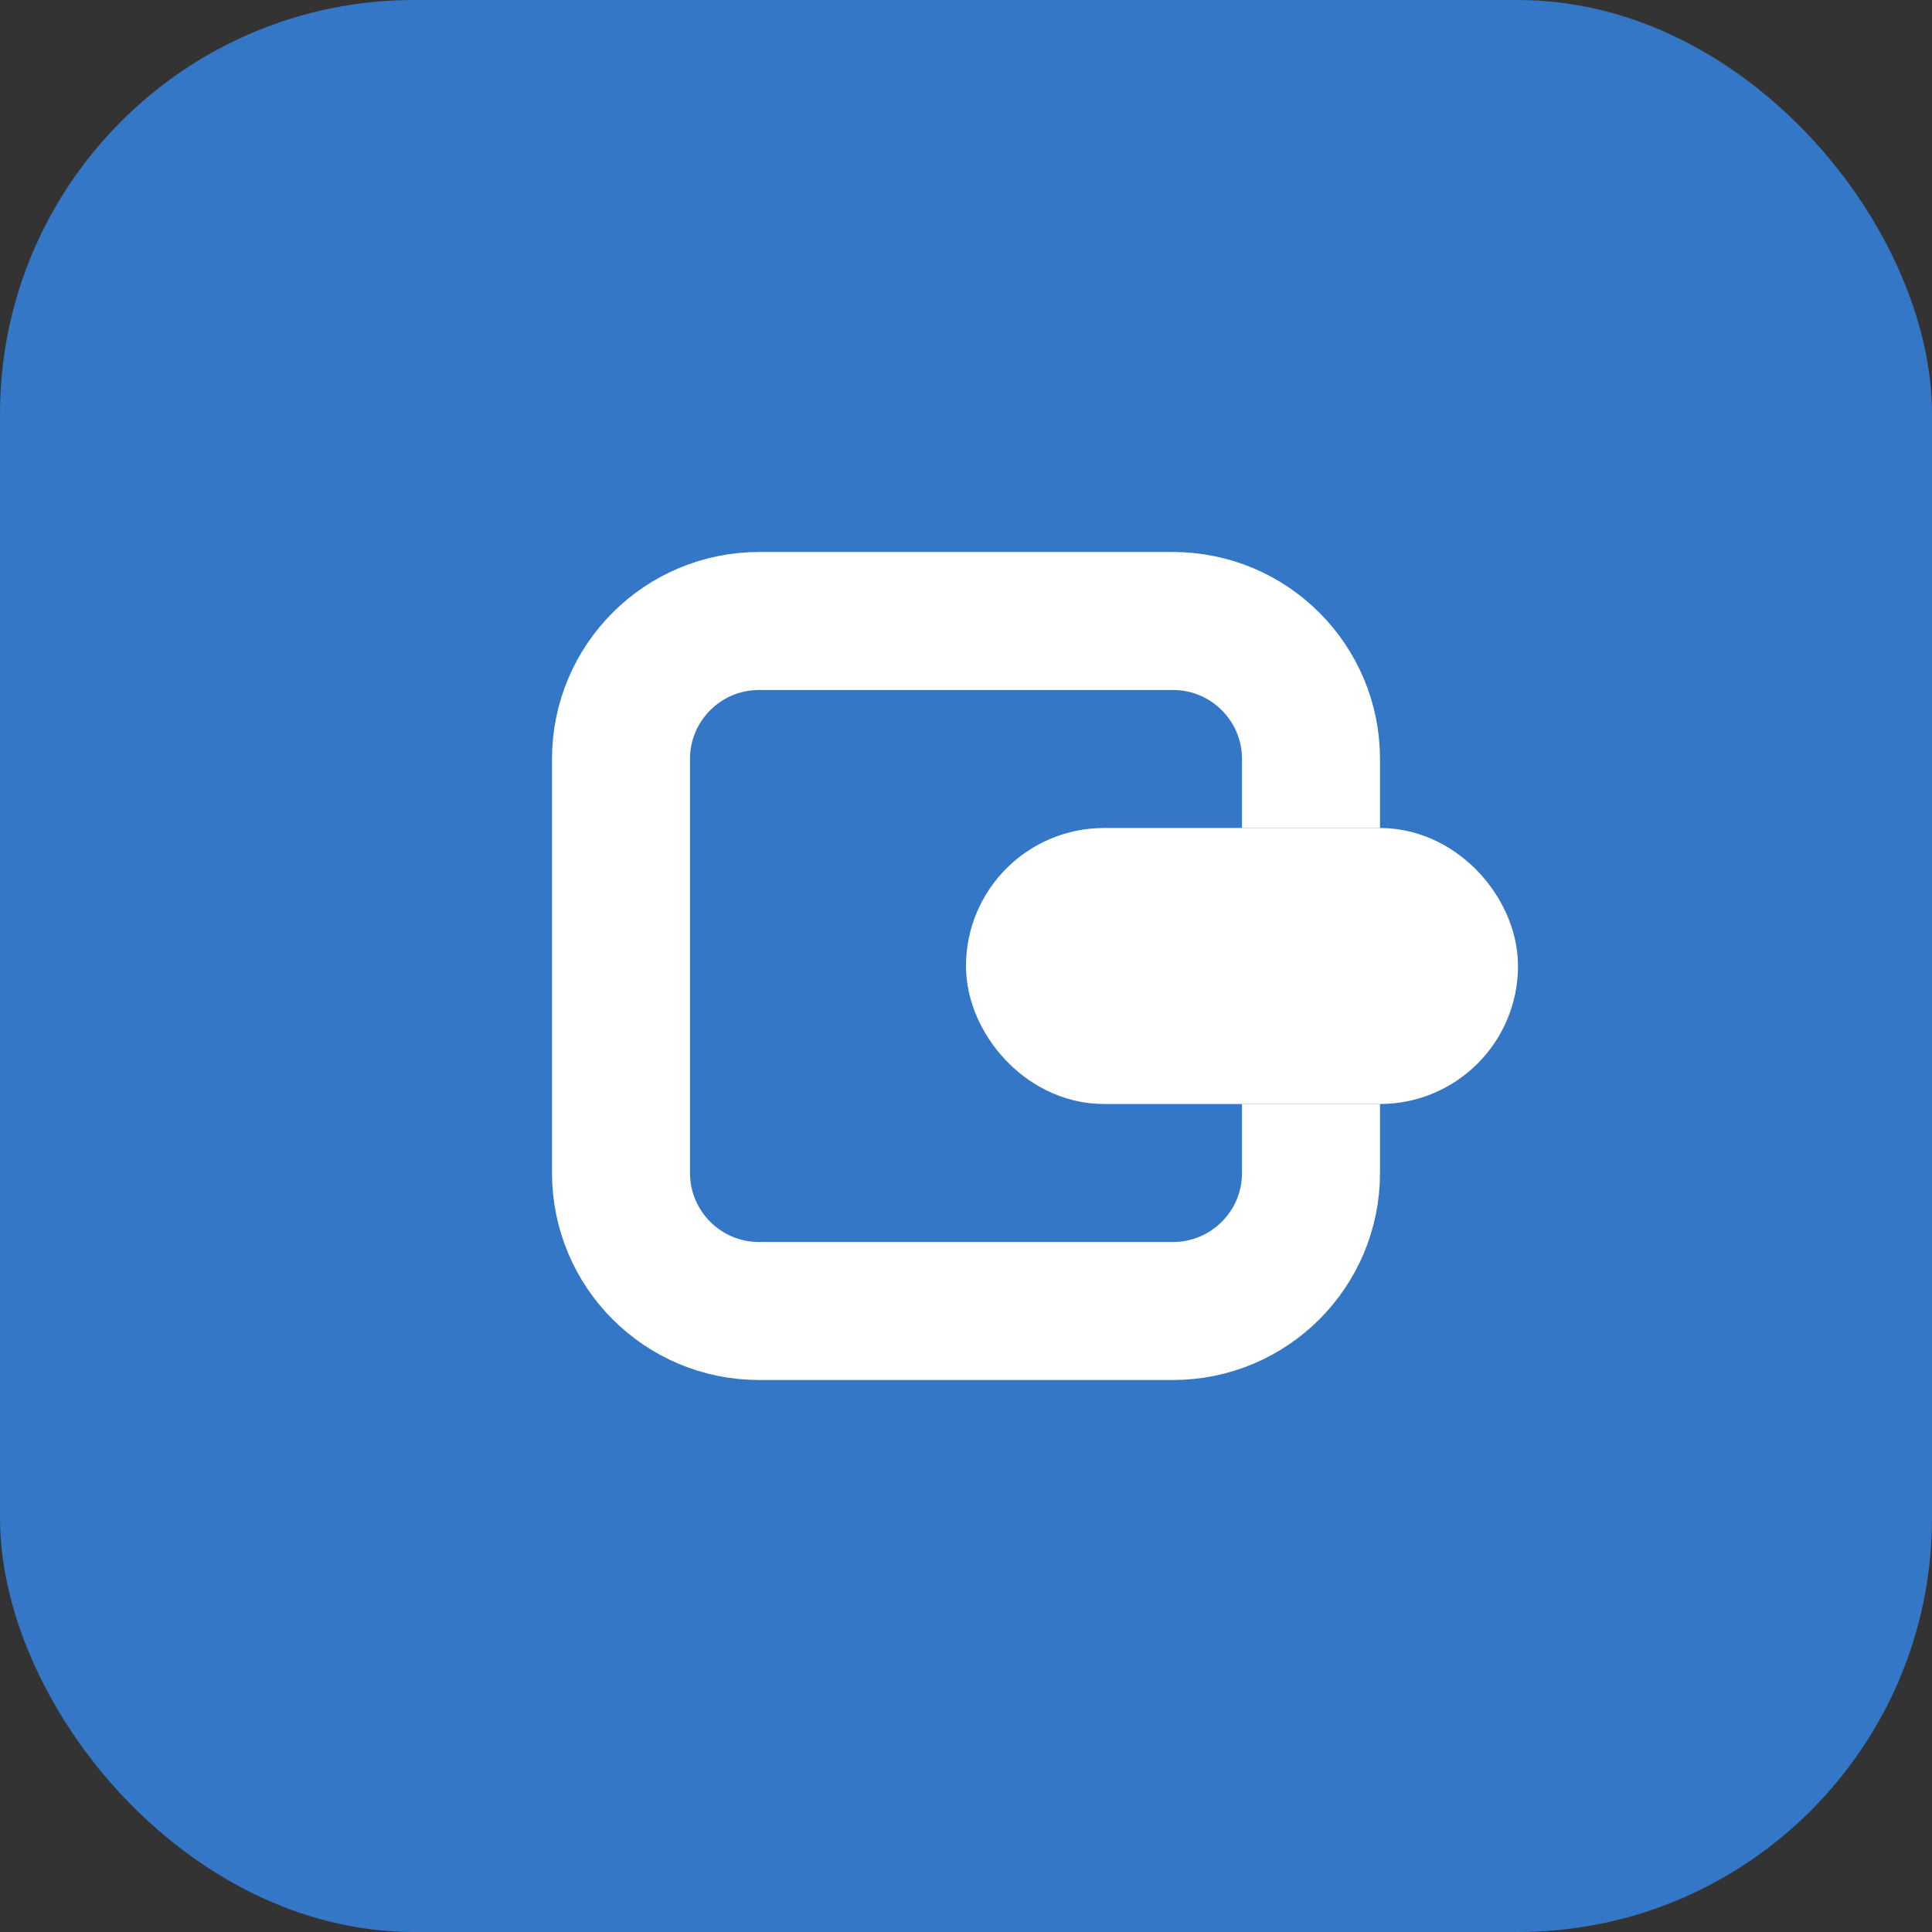
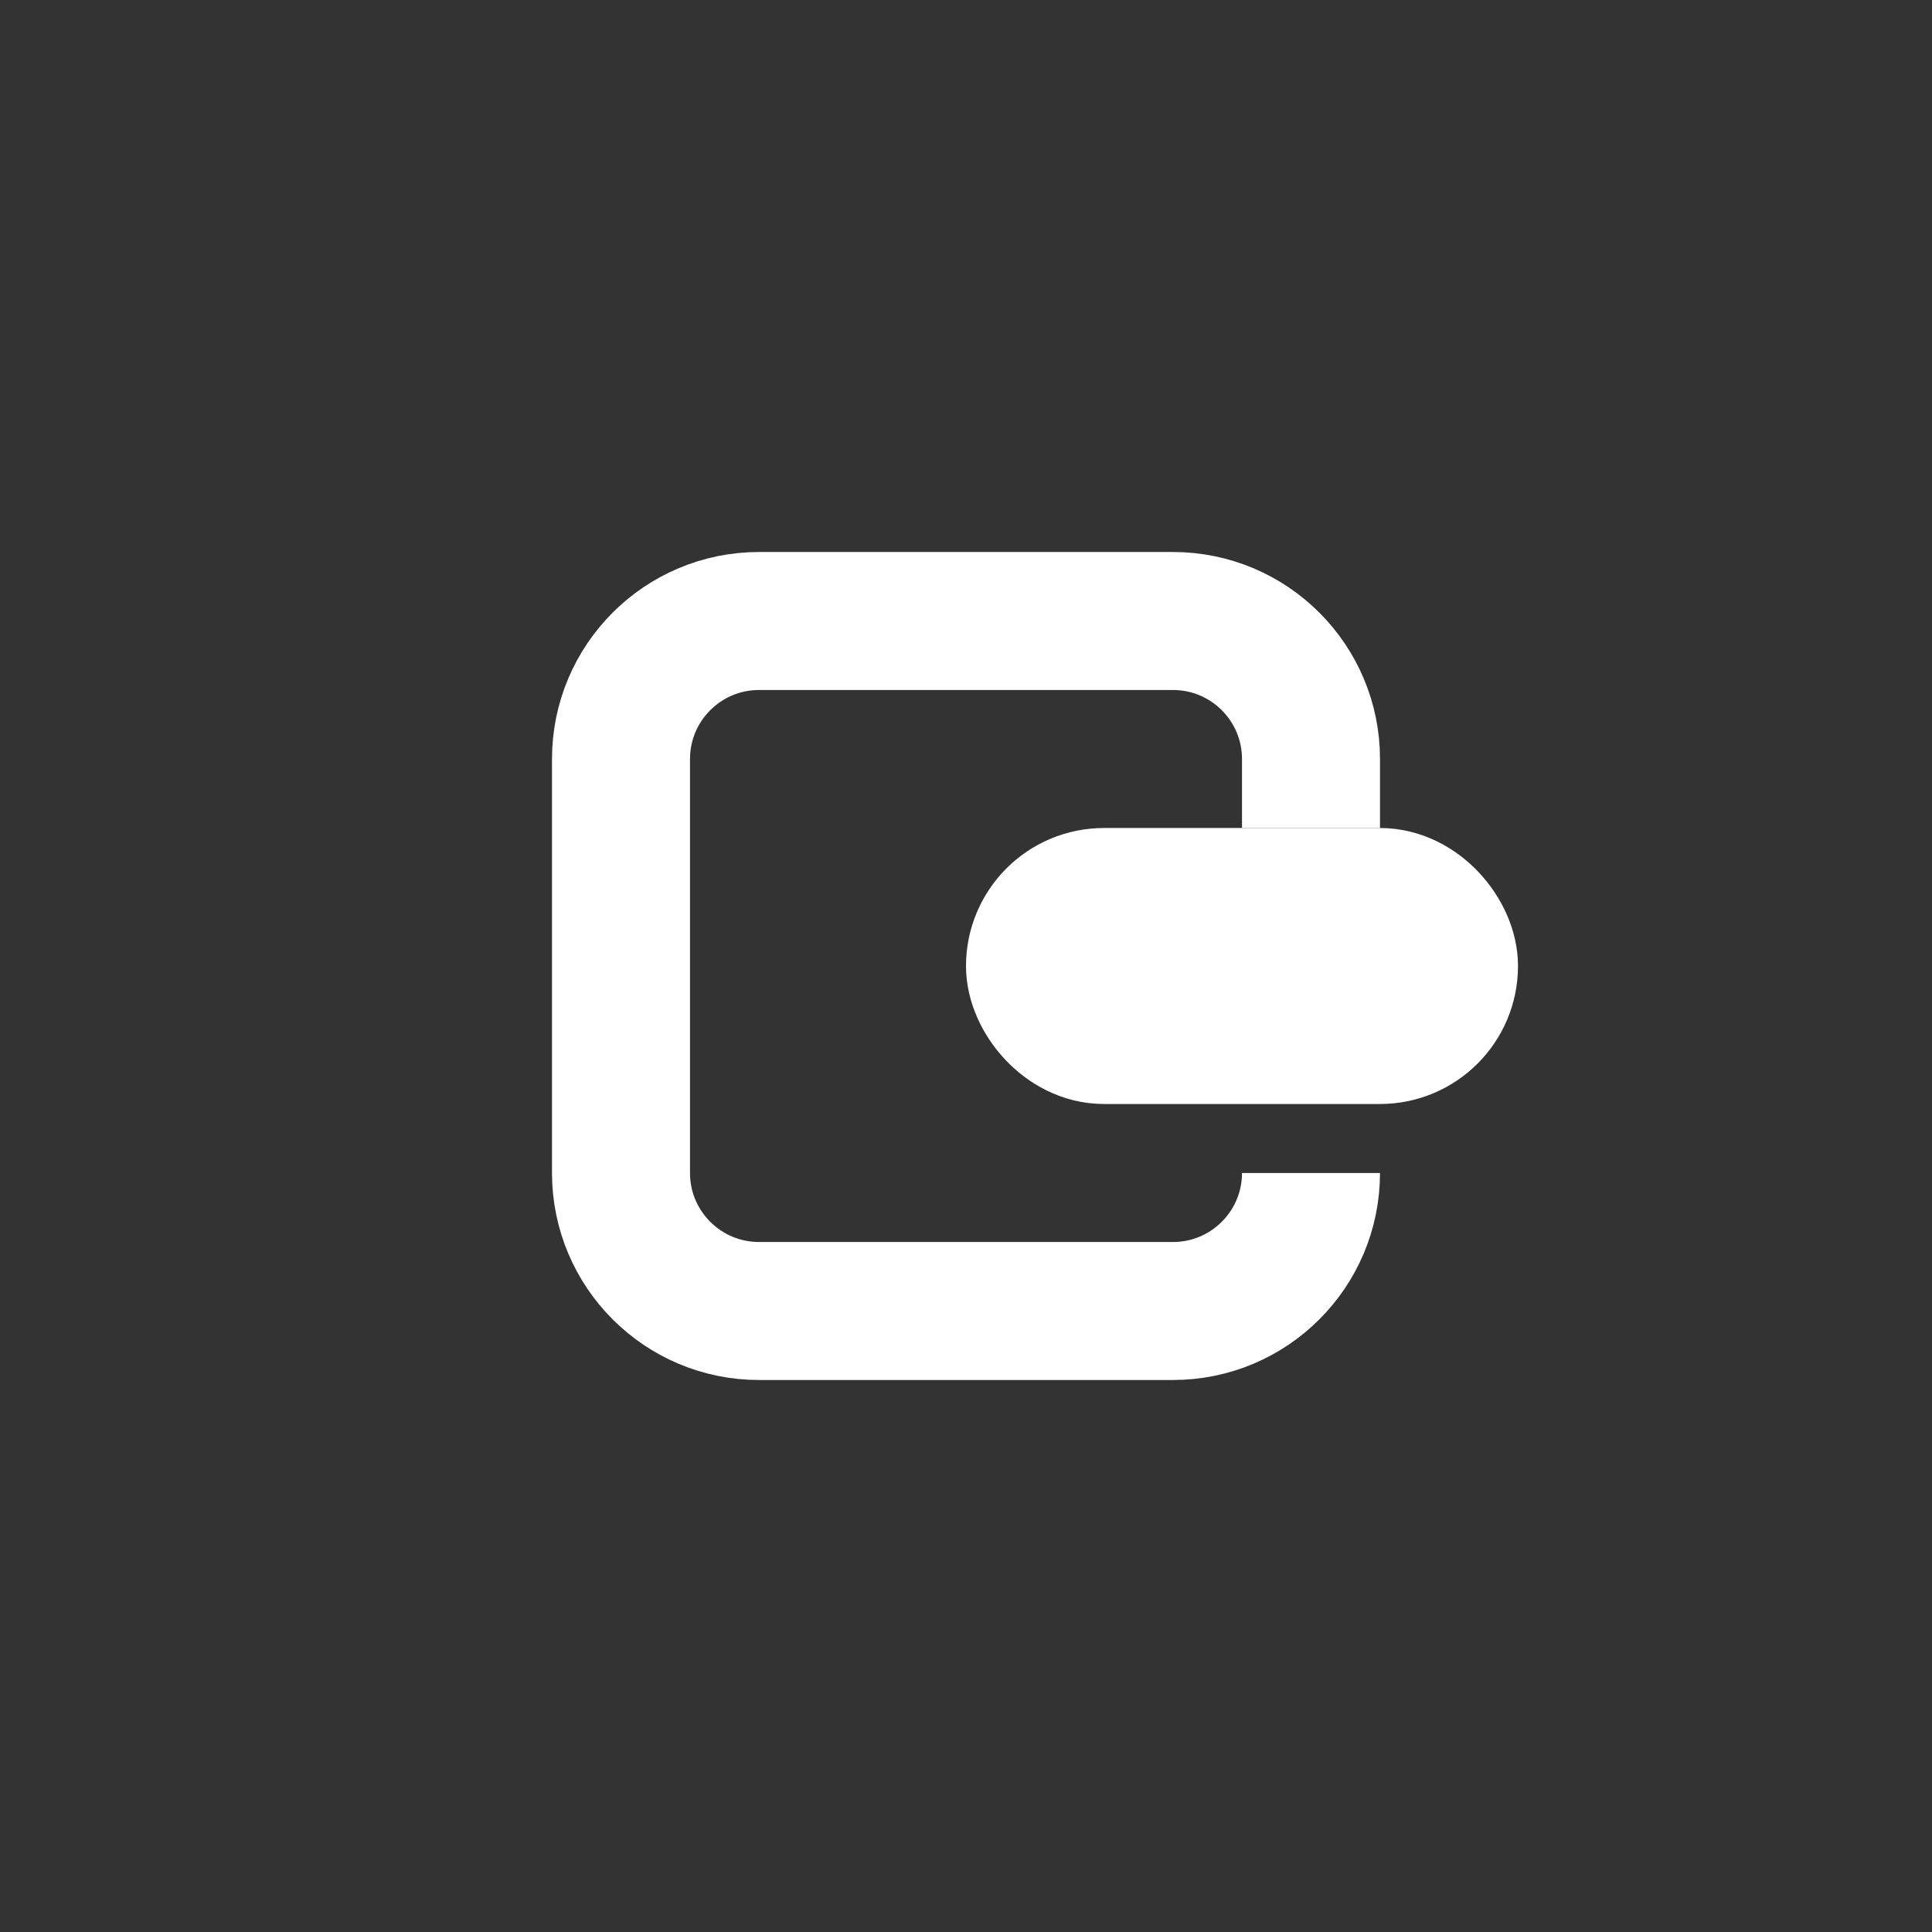
<svg xmlns="http://www.w3.org/2000/svg" width="14" height="14" viewBox="0 0 14 14" fill="none">
  <rect x="0" y="0" width="14" height="14" fill="#333333" stroke="none" />
-   <rect width="14" height="14" rx="3" fill="#3377C6" />
  <rect x="7.5" y="6.5" width="3" height="1" rx="0.5" fill="white" stroke="white" stroke-linejoin="round" />
-   <path d="M9.5 6V5.5C9.5 4.948 9.052 4.5 8.5 4.5H5.5C4.948 4.5 4.5 4.948 4.5 5.5V8.5C4.5 9.052 4.948 9.5 5.5 9.5H8.5C9.052 9.5 9.5 9.052 9.5 8.5V8" stroke="white" stroke-linejoin="round" />
+   <path d="M9.5 6V5.5C9.5 4.948 9.052 4.5 8.5 4.5H5.5C4.948 4.5 4.5 4.948 4.5 5.5V8.5C4.5 9.052 4.948 9.5 5.5 9.5H8.5C9.052 9.5 9.5 9.052 9.5 8.5" stroke="white" stroke-linejoin="round" />
</svg>